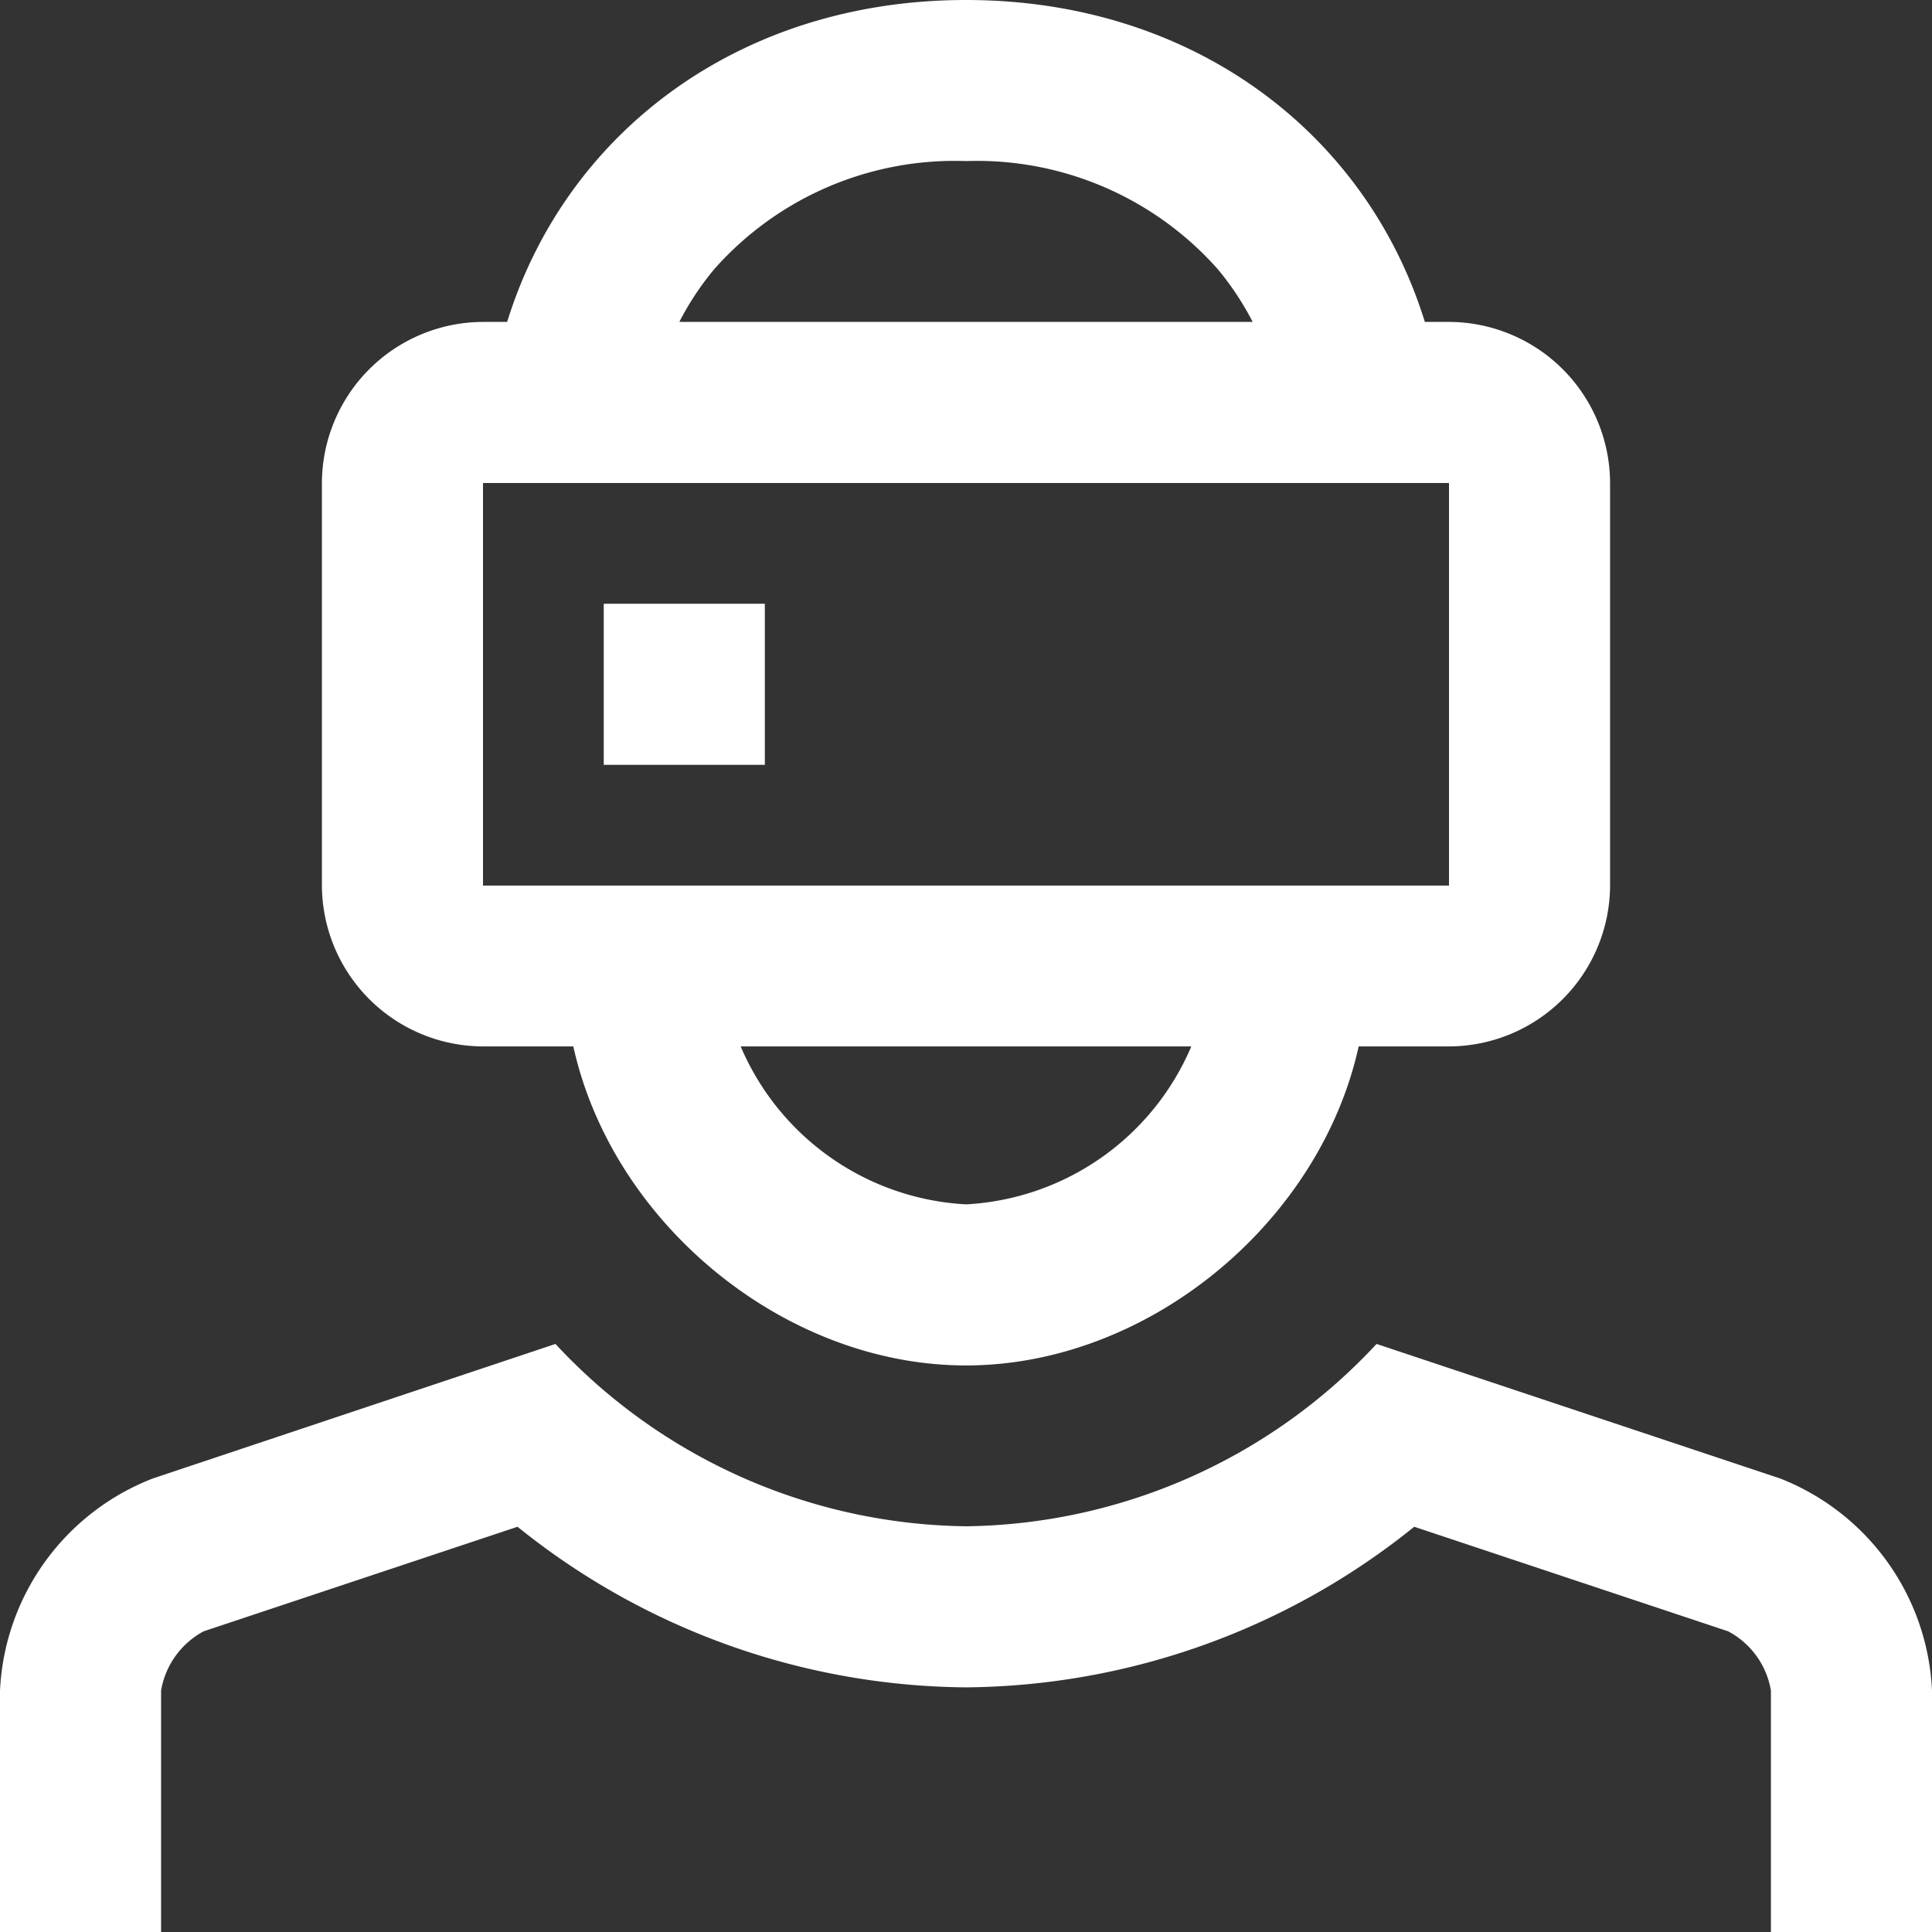
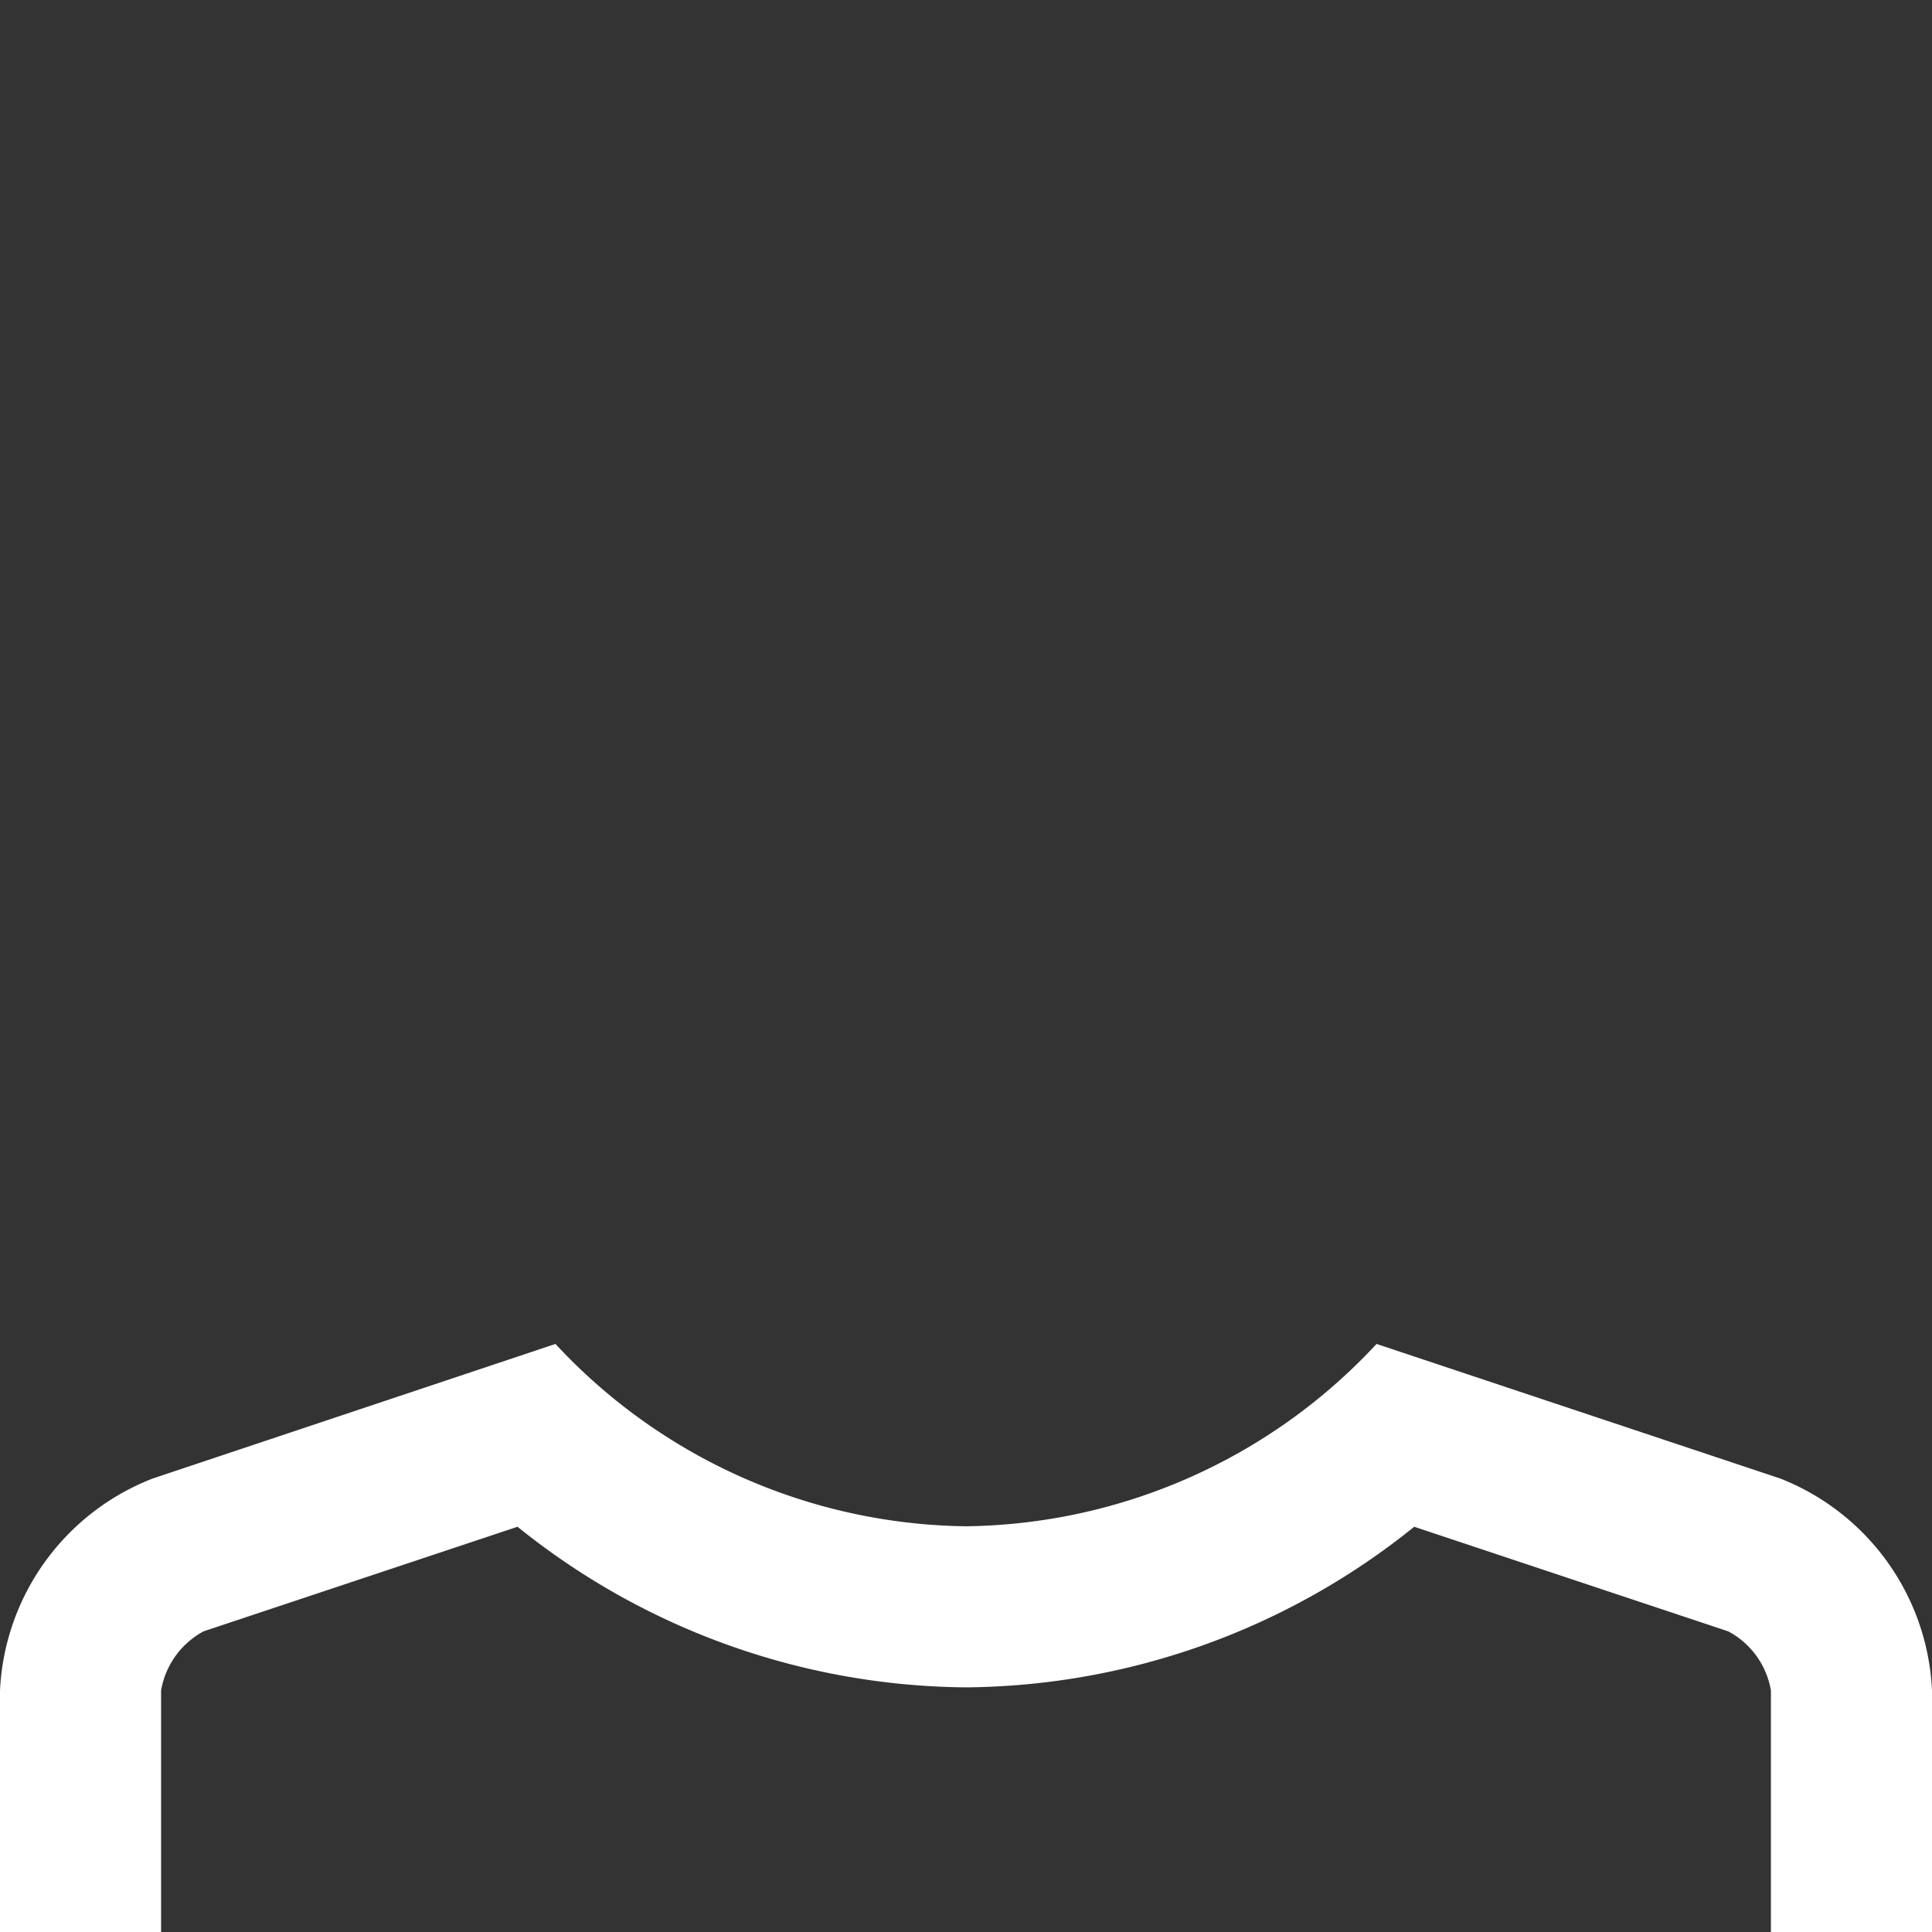
<svg xmlns="http://www.w3.org/2000/svg" viewBox="0 0 80 80" fill="#ffffff">
  <rect x="0" y="0" width="80" height="80" fill="#333333" stroke="none" />
  <title>Рес222урс 1</title>
  <g id="Слой_2" data-name="Слой 2">
    <g id="Слой_1-2" data-name="Слой 1">
      <path d="M0,80V70a9.92,9.92,0,0,1,6.33-8.78L23,55.65A23.58,23.58,0,0,0,40,63.2a23.58,23.58,0,0,0,17-7.55l16.71,5.57A9.92,9.92,0,0,1,80,70V80H73.33V70a3.42,3.42,0,0,0-1.77-2.45l-13-4.33A29.94,29.94,0,0,1,40,69.87a29.94,29.94,0,0,1-18.57-6.65l-13,4.33A3.44,3.44,0,0,0,6.67,70V80Z" />
-       <path d="M60,13.33h-1C56.57,5.48,49.37,0,40,0S23.43,5.48,21,13.33H20A6.69,6.69,0,0,0,13.33,20V36.67A6.69,6.69,0,0,0,20,43.33h3.74C25.36,50.66,32.48,56.54,40,56.54s14.64-5.88,16.26-13.21H60a6.69,6.69,0,0,0,6.67-6.66V20A6.69,6.69,0,0,0,60,13.33ZM29.58,11.14A13.29,13.29,0,0,1,40,6.67a13.32,13.32,0,0,1,10.42,4.47,11.88,11.88,0,0,1,1.45,2.19H28.13A11.88,11.88,0,0,1,29.58,11.14ZM40,49.87a10.77,10.77,0,0,1-9.33-6.54H49.33A10.76,10.76,0,0,1,40,49.87Zm20-13.2H20V20H60Z" />
-       <rect x="25" y="25" width="6.67" height="6.67" />
    </g>
  </g>
</svg>